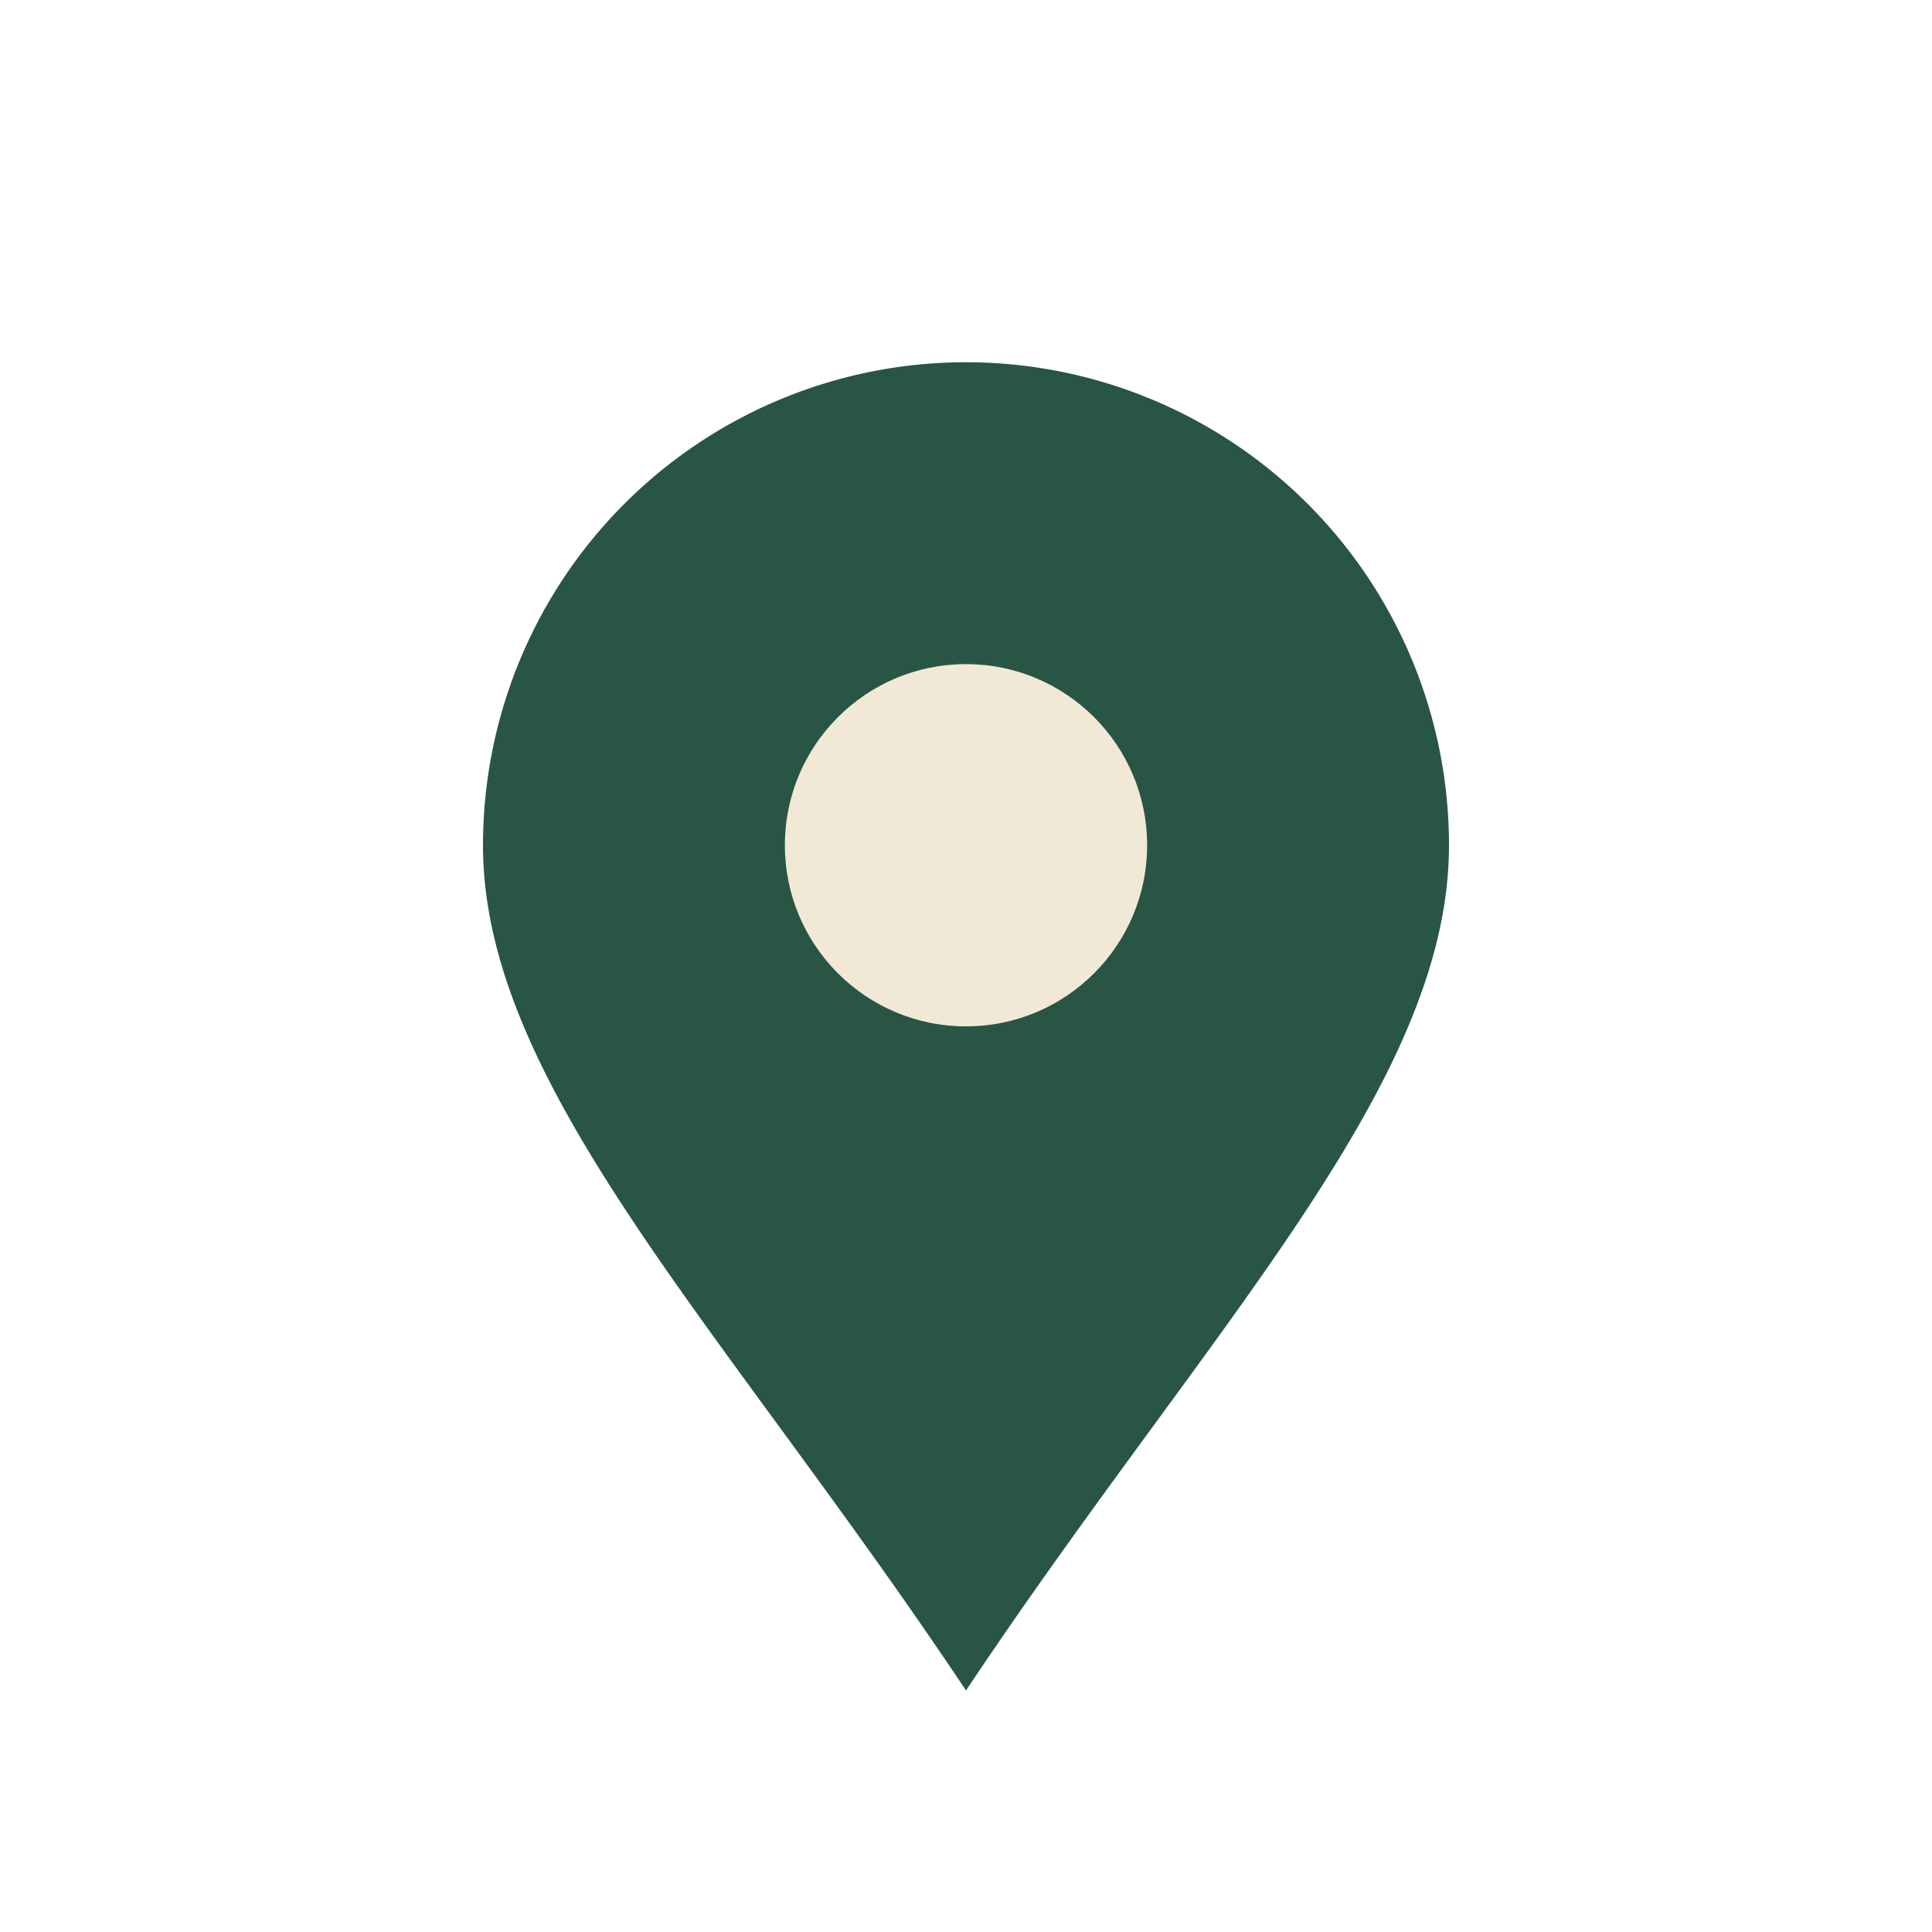
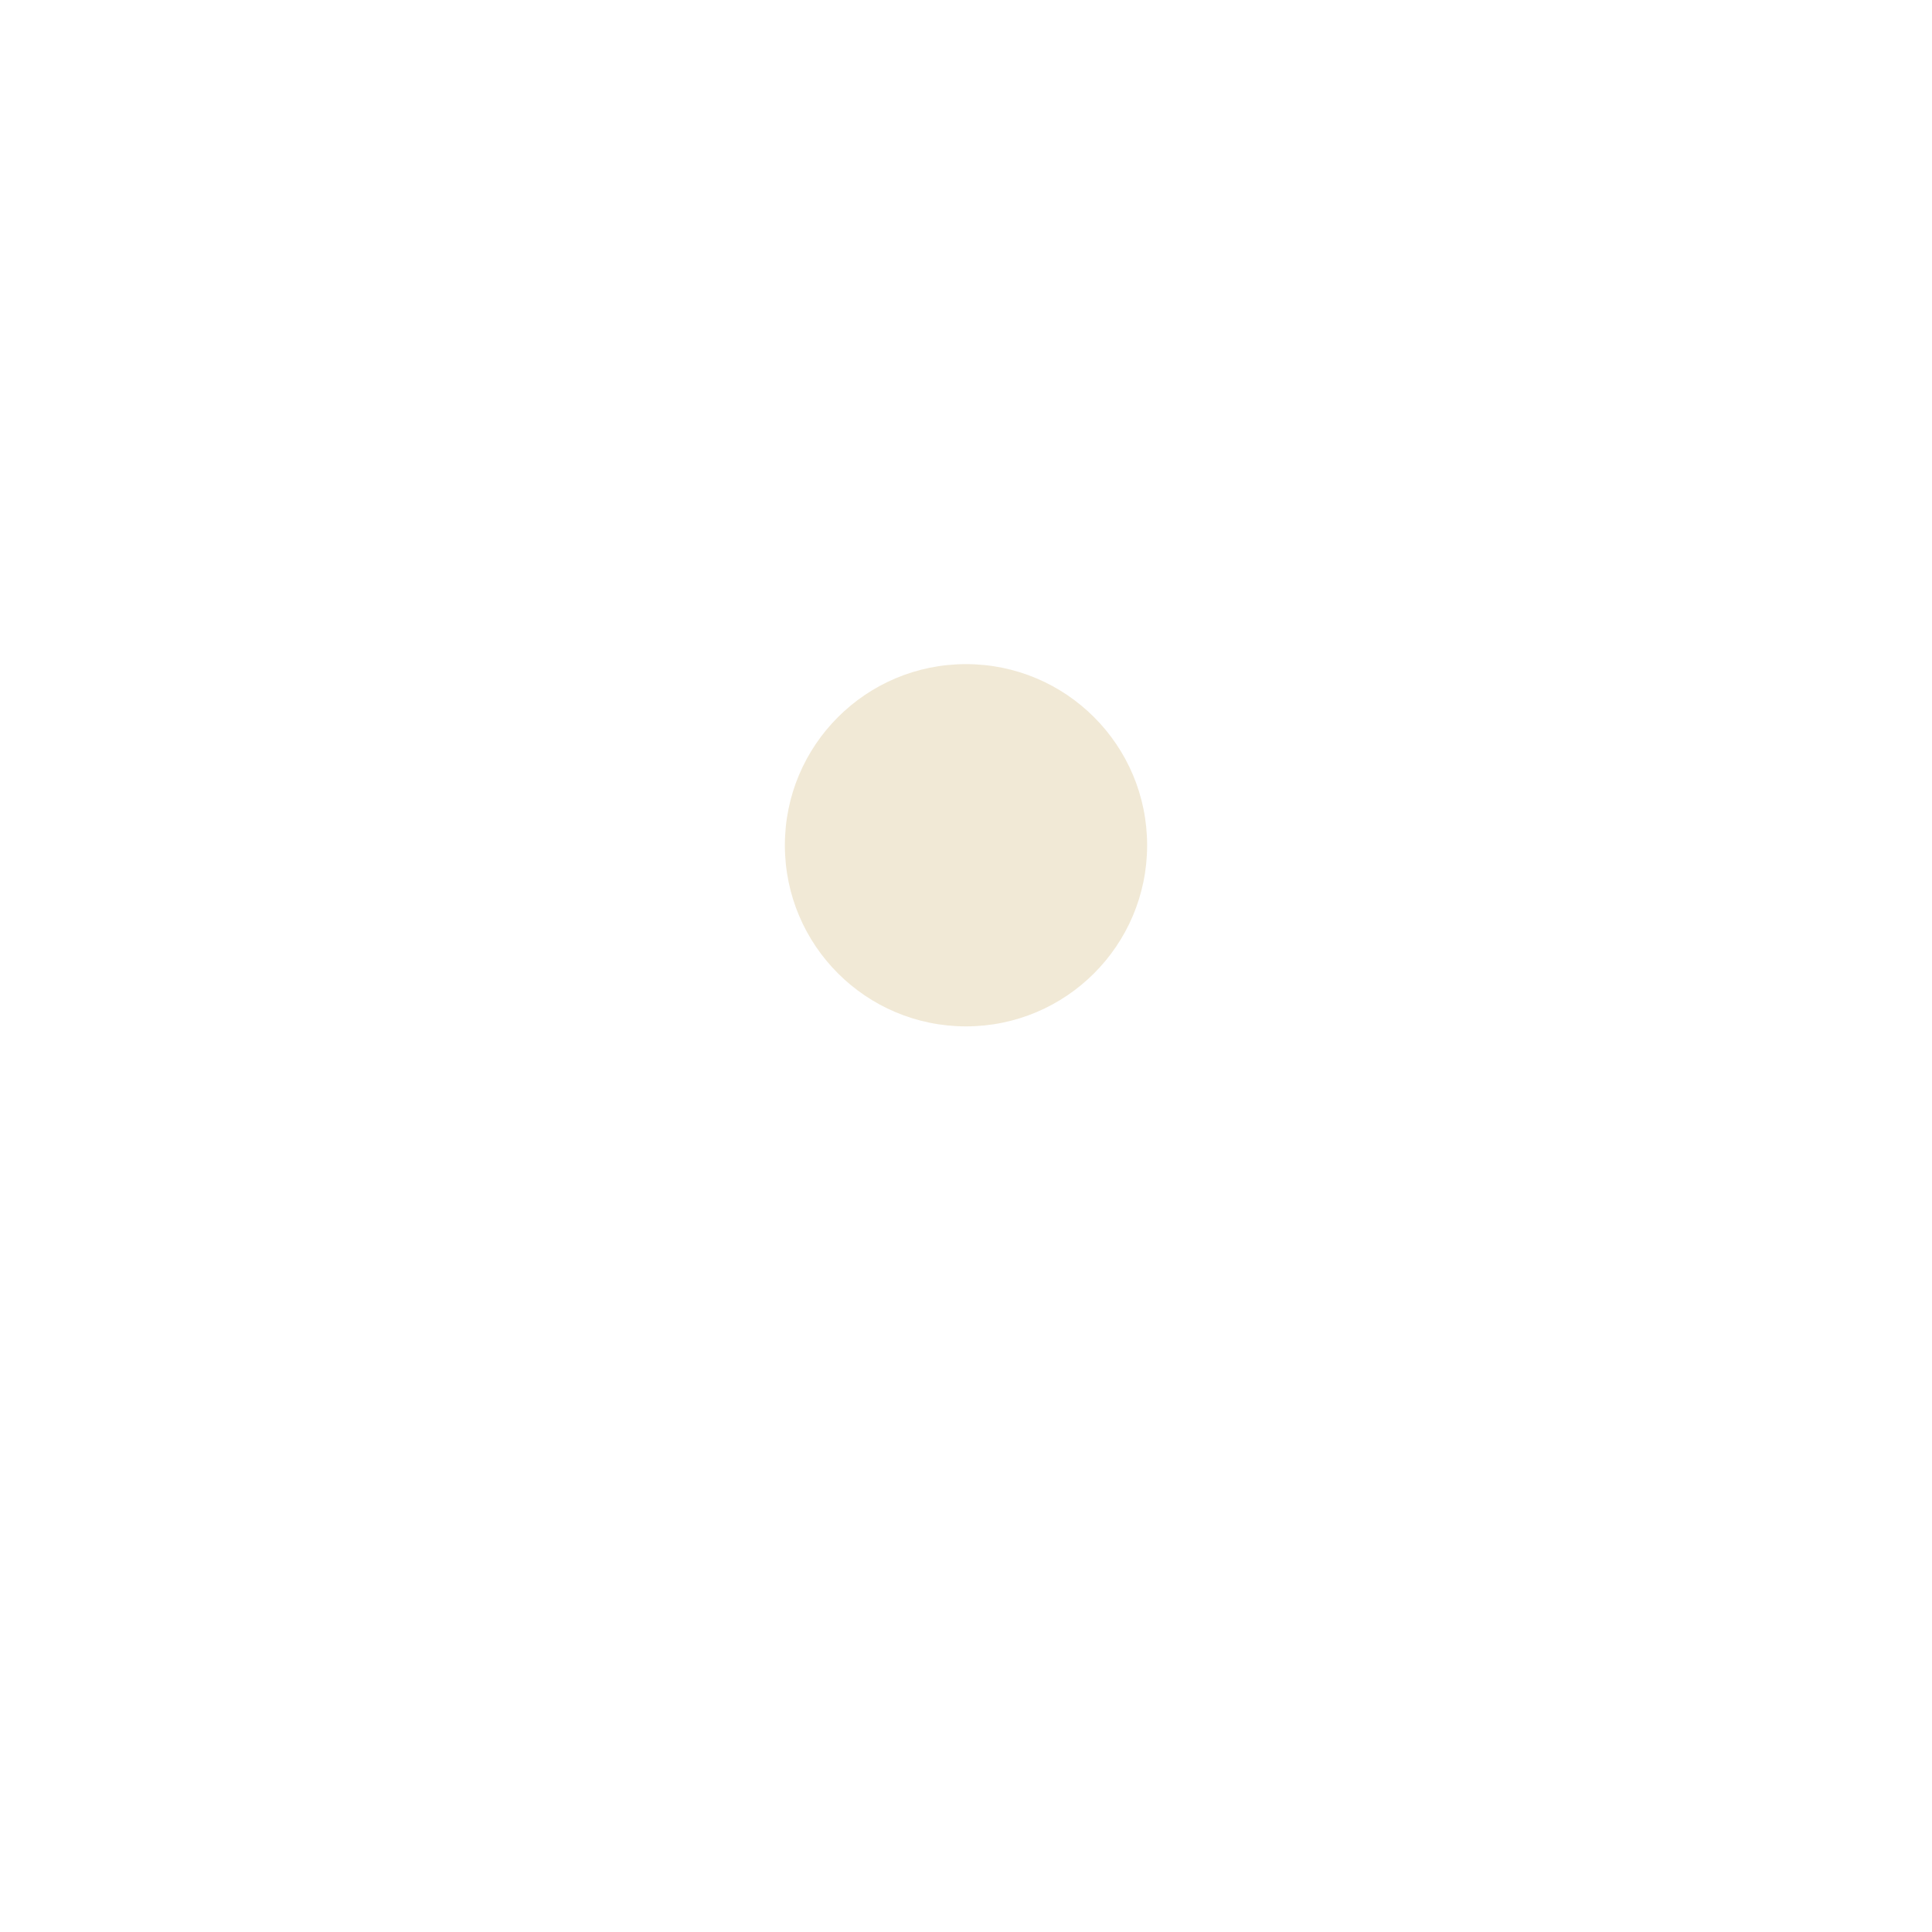
<svg xmlns="http://www.w3.org/2000/svg" width="32" height="32" viewBox="0 0 32 32">
-   <path d="M16 28c-4-6-8-10-8-14a8 8 0 1 1 16 0c0 4-4 8-8 14z" fill="#295545" />
  <circle cx="16" cy="14" r="3" fill="#F1E9D6" />
</svg>